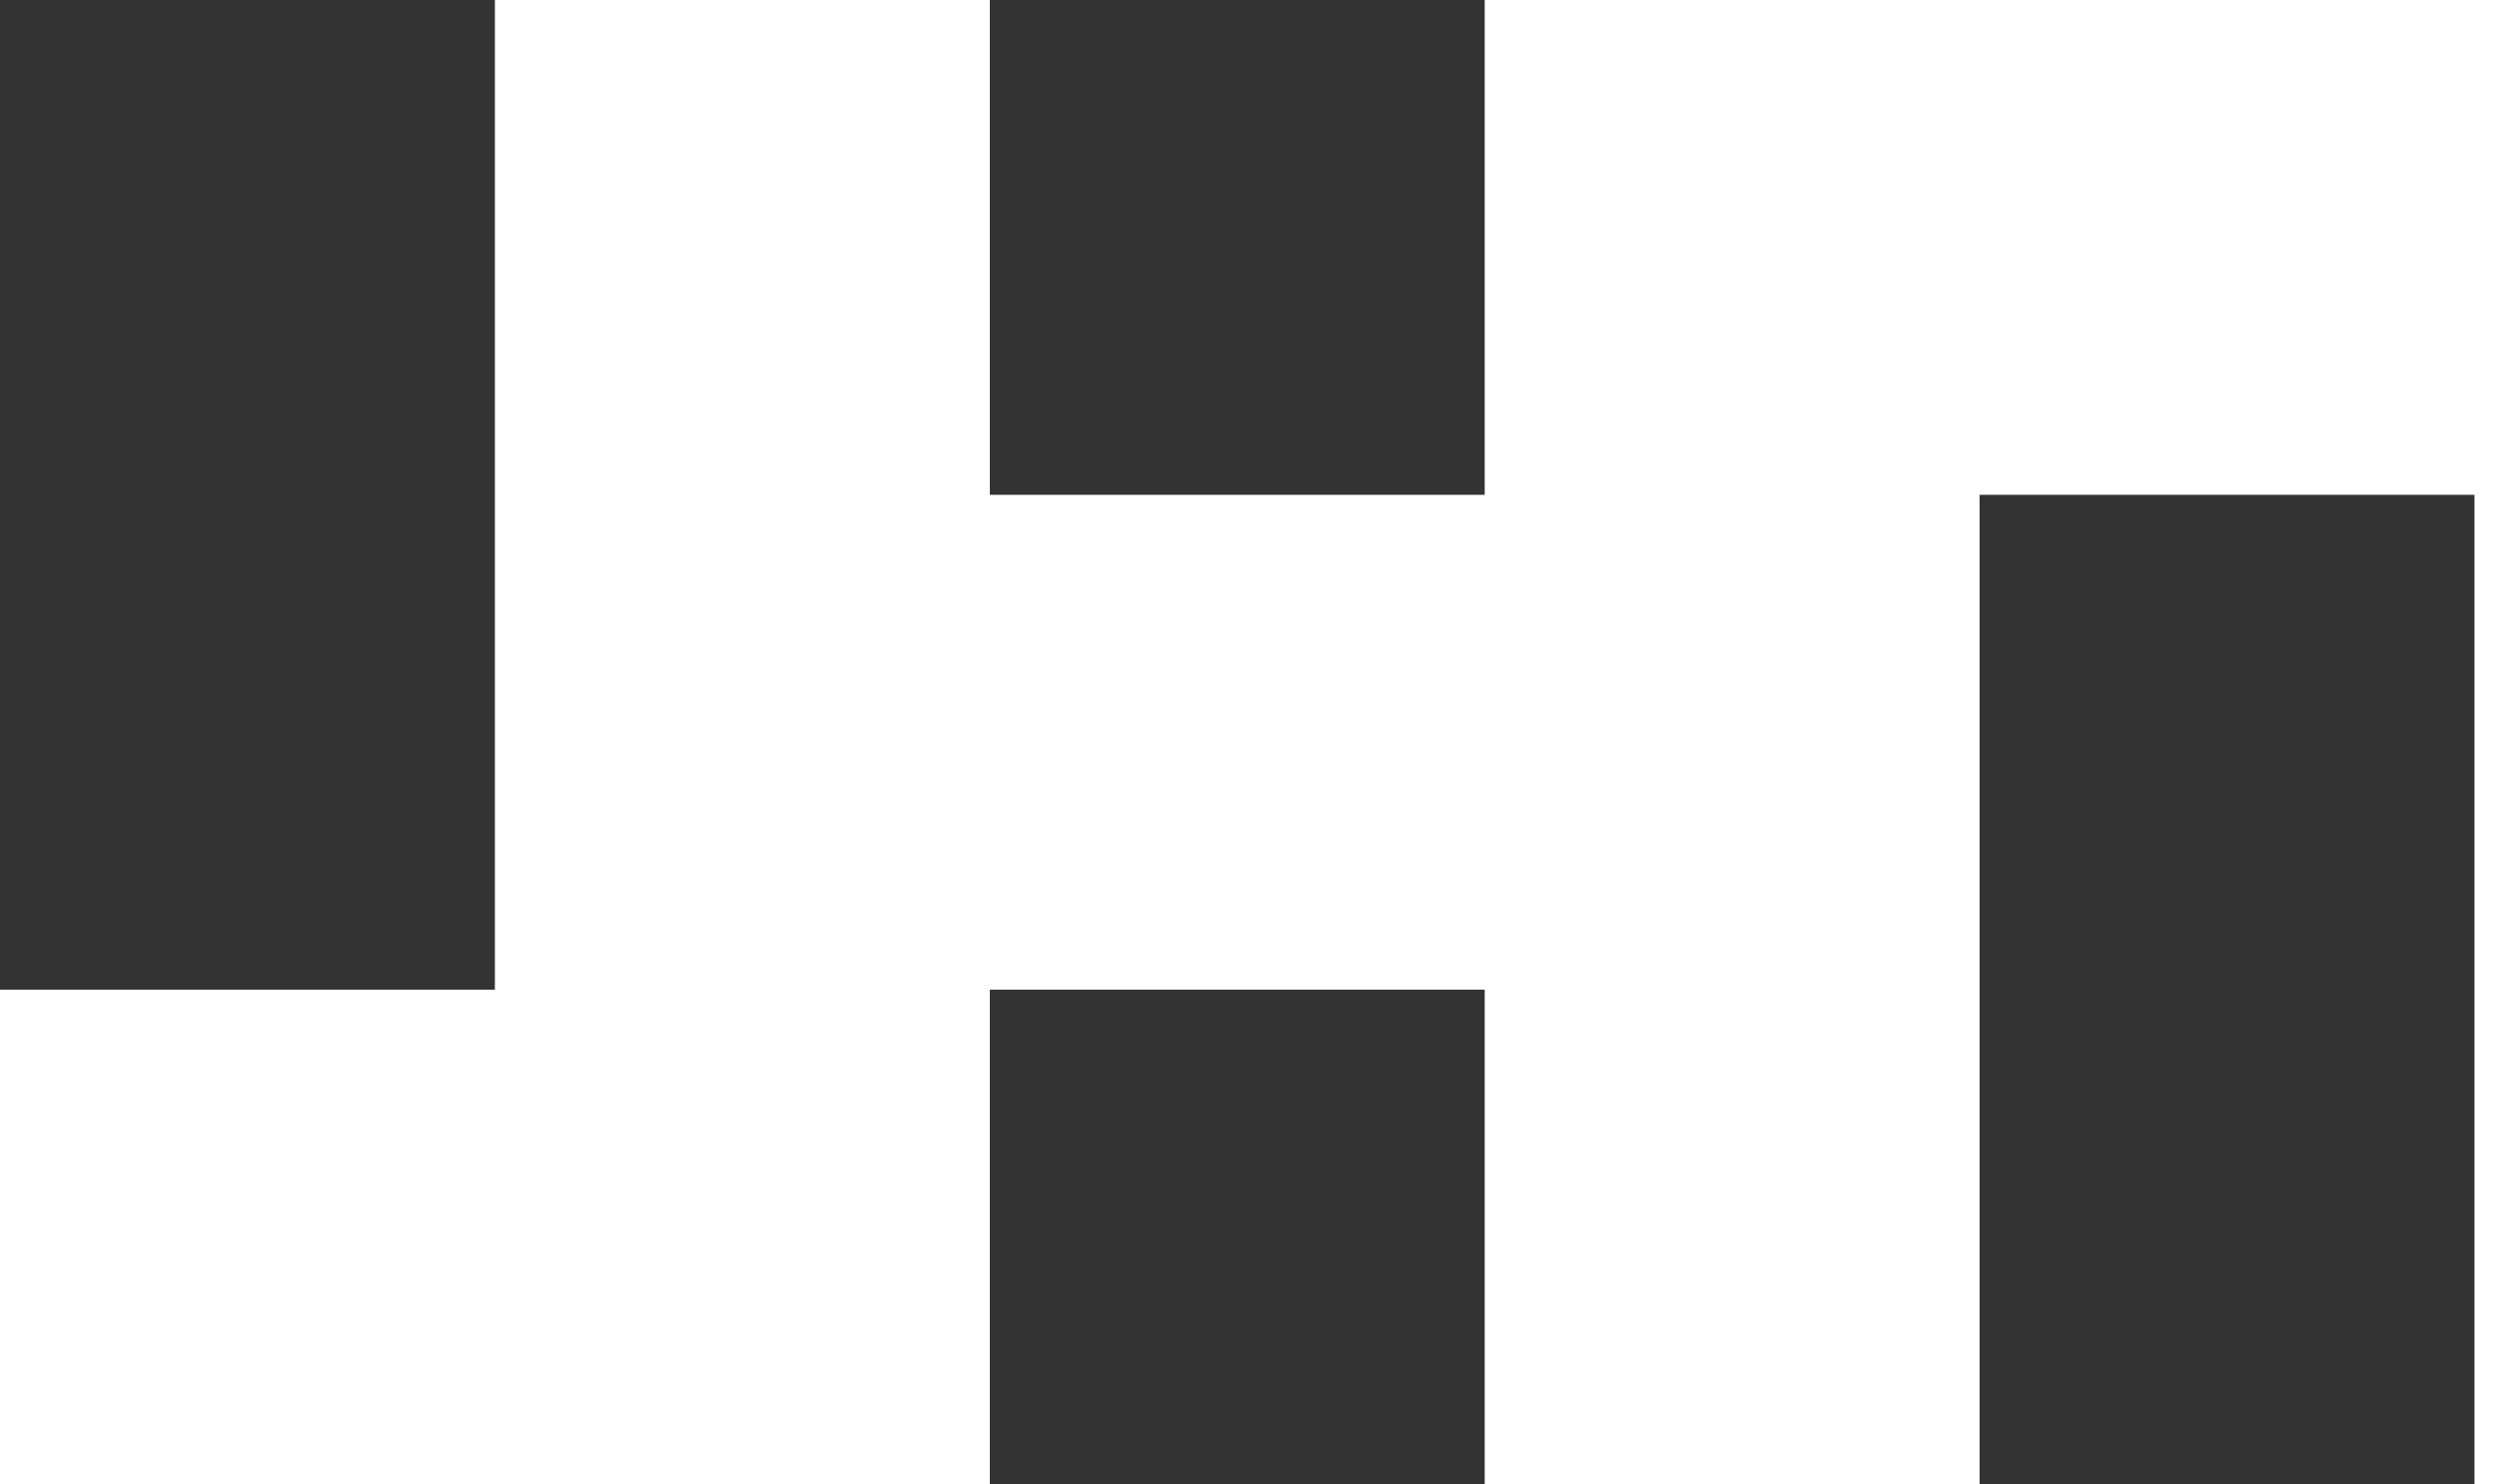
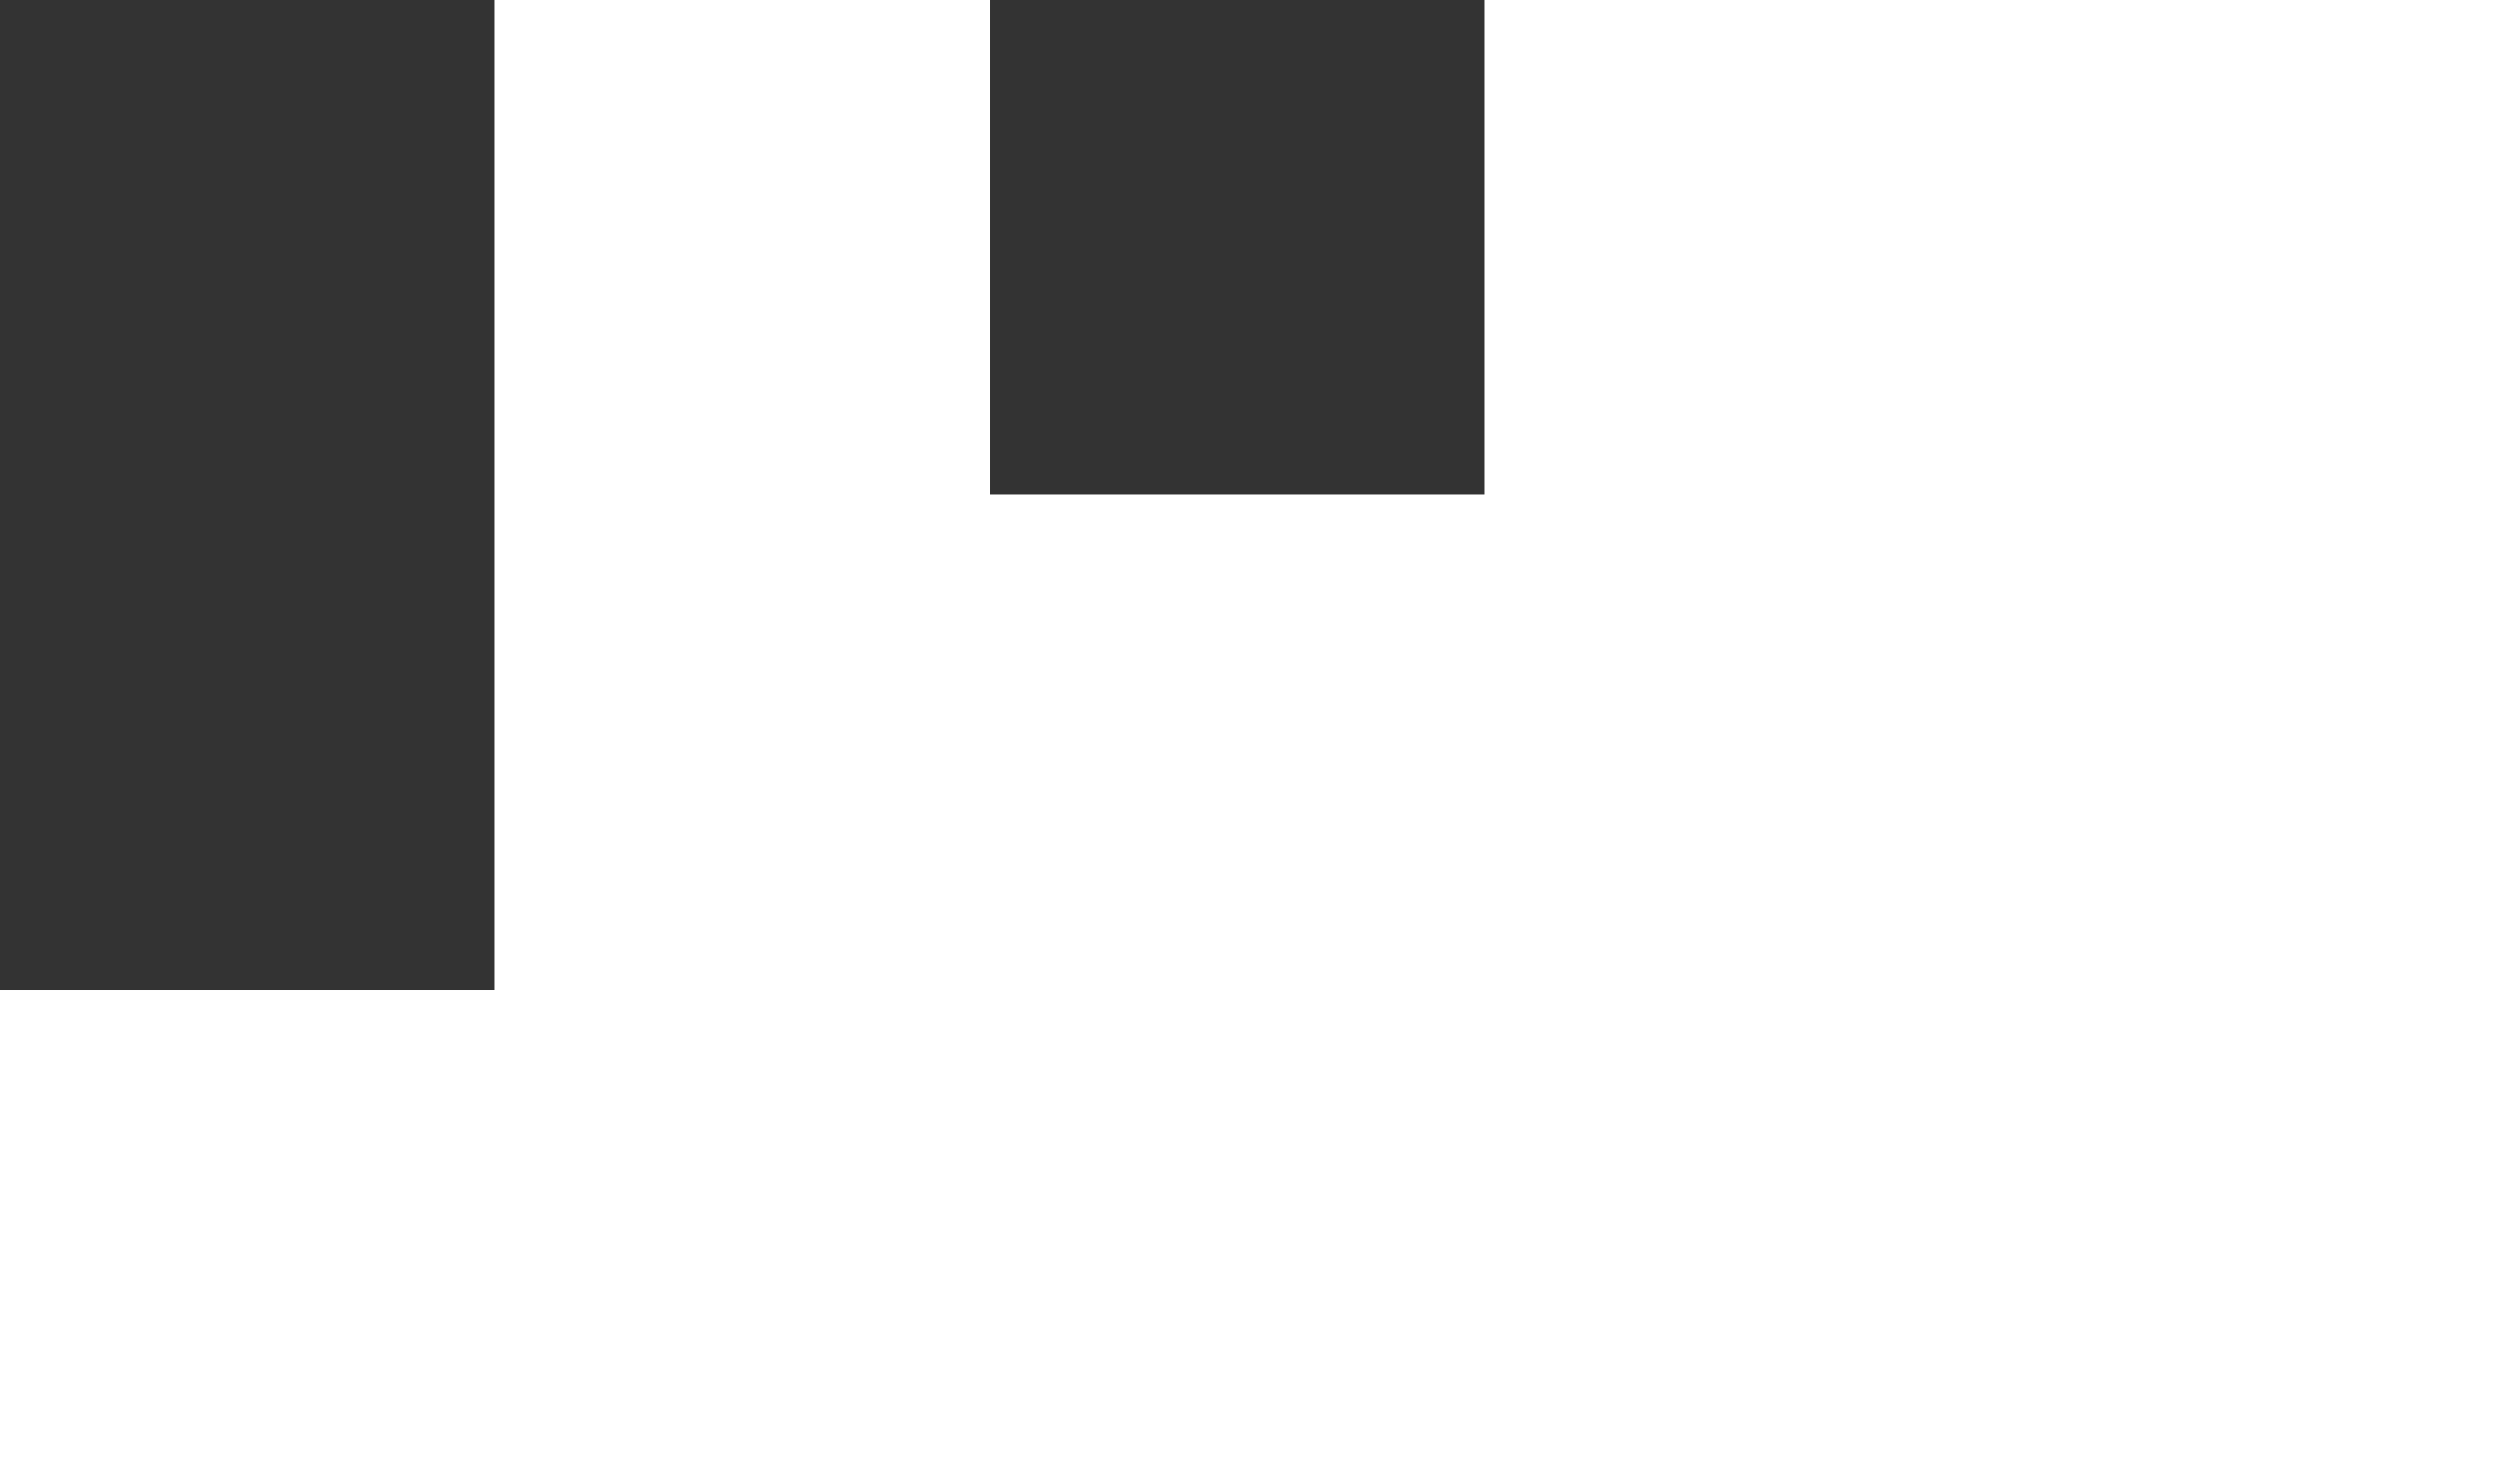
<svg xmlns="http://www.w3.org/2000/svg" width="37" height="22" viewBox="0 0 37 22" fill="none">
  <rect width="7.333" height="14.667" fill="#333333" />
-   <rect width="7.333" height="14.667" transform="translate(29.333 7.333)" fill="#333333" />
  <rect width="7.333" height="7.333" transform="translate(14.667)" fill="#333333" />
-   <rect width="7.333" height="7.333" transform="translate(14.667 14.667)" fill="#333333" />
</svg>